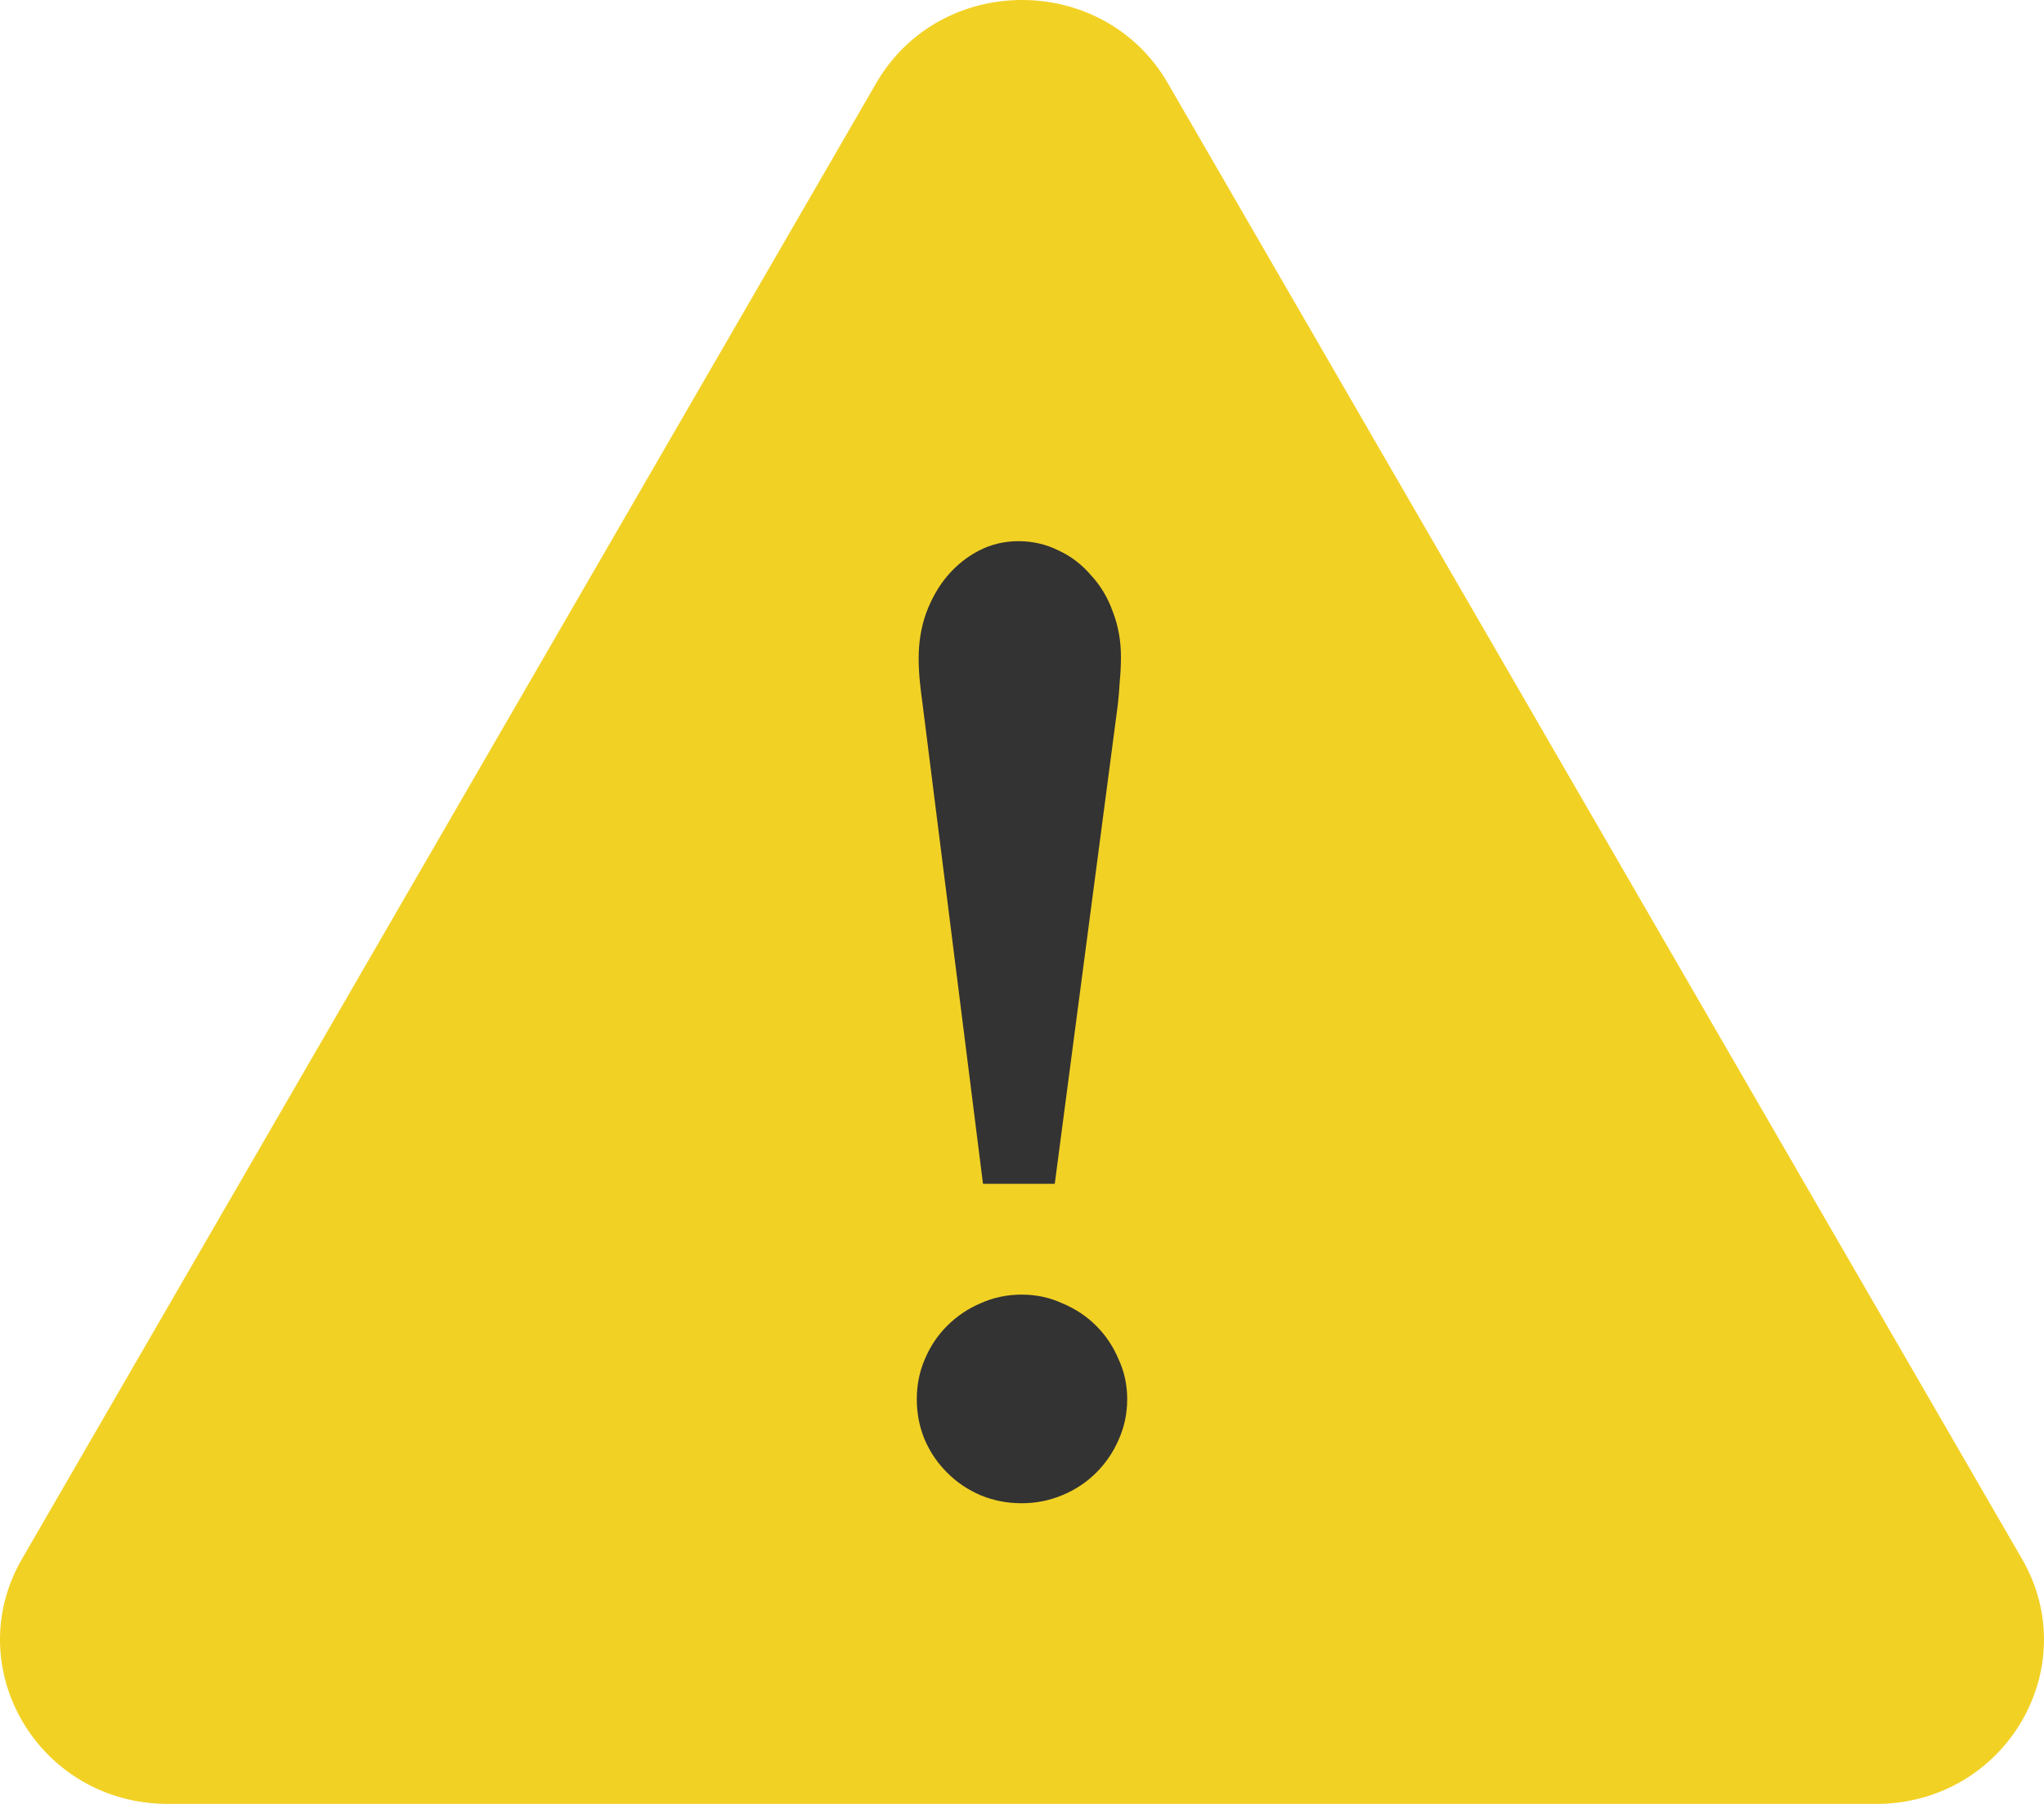
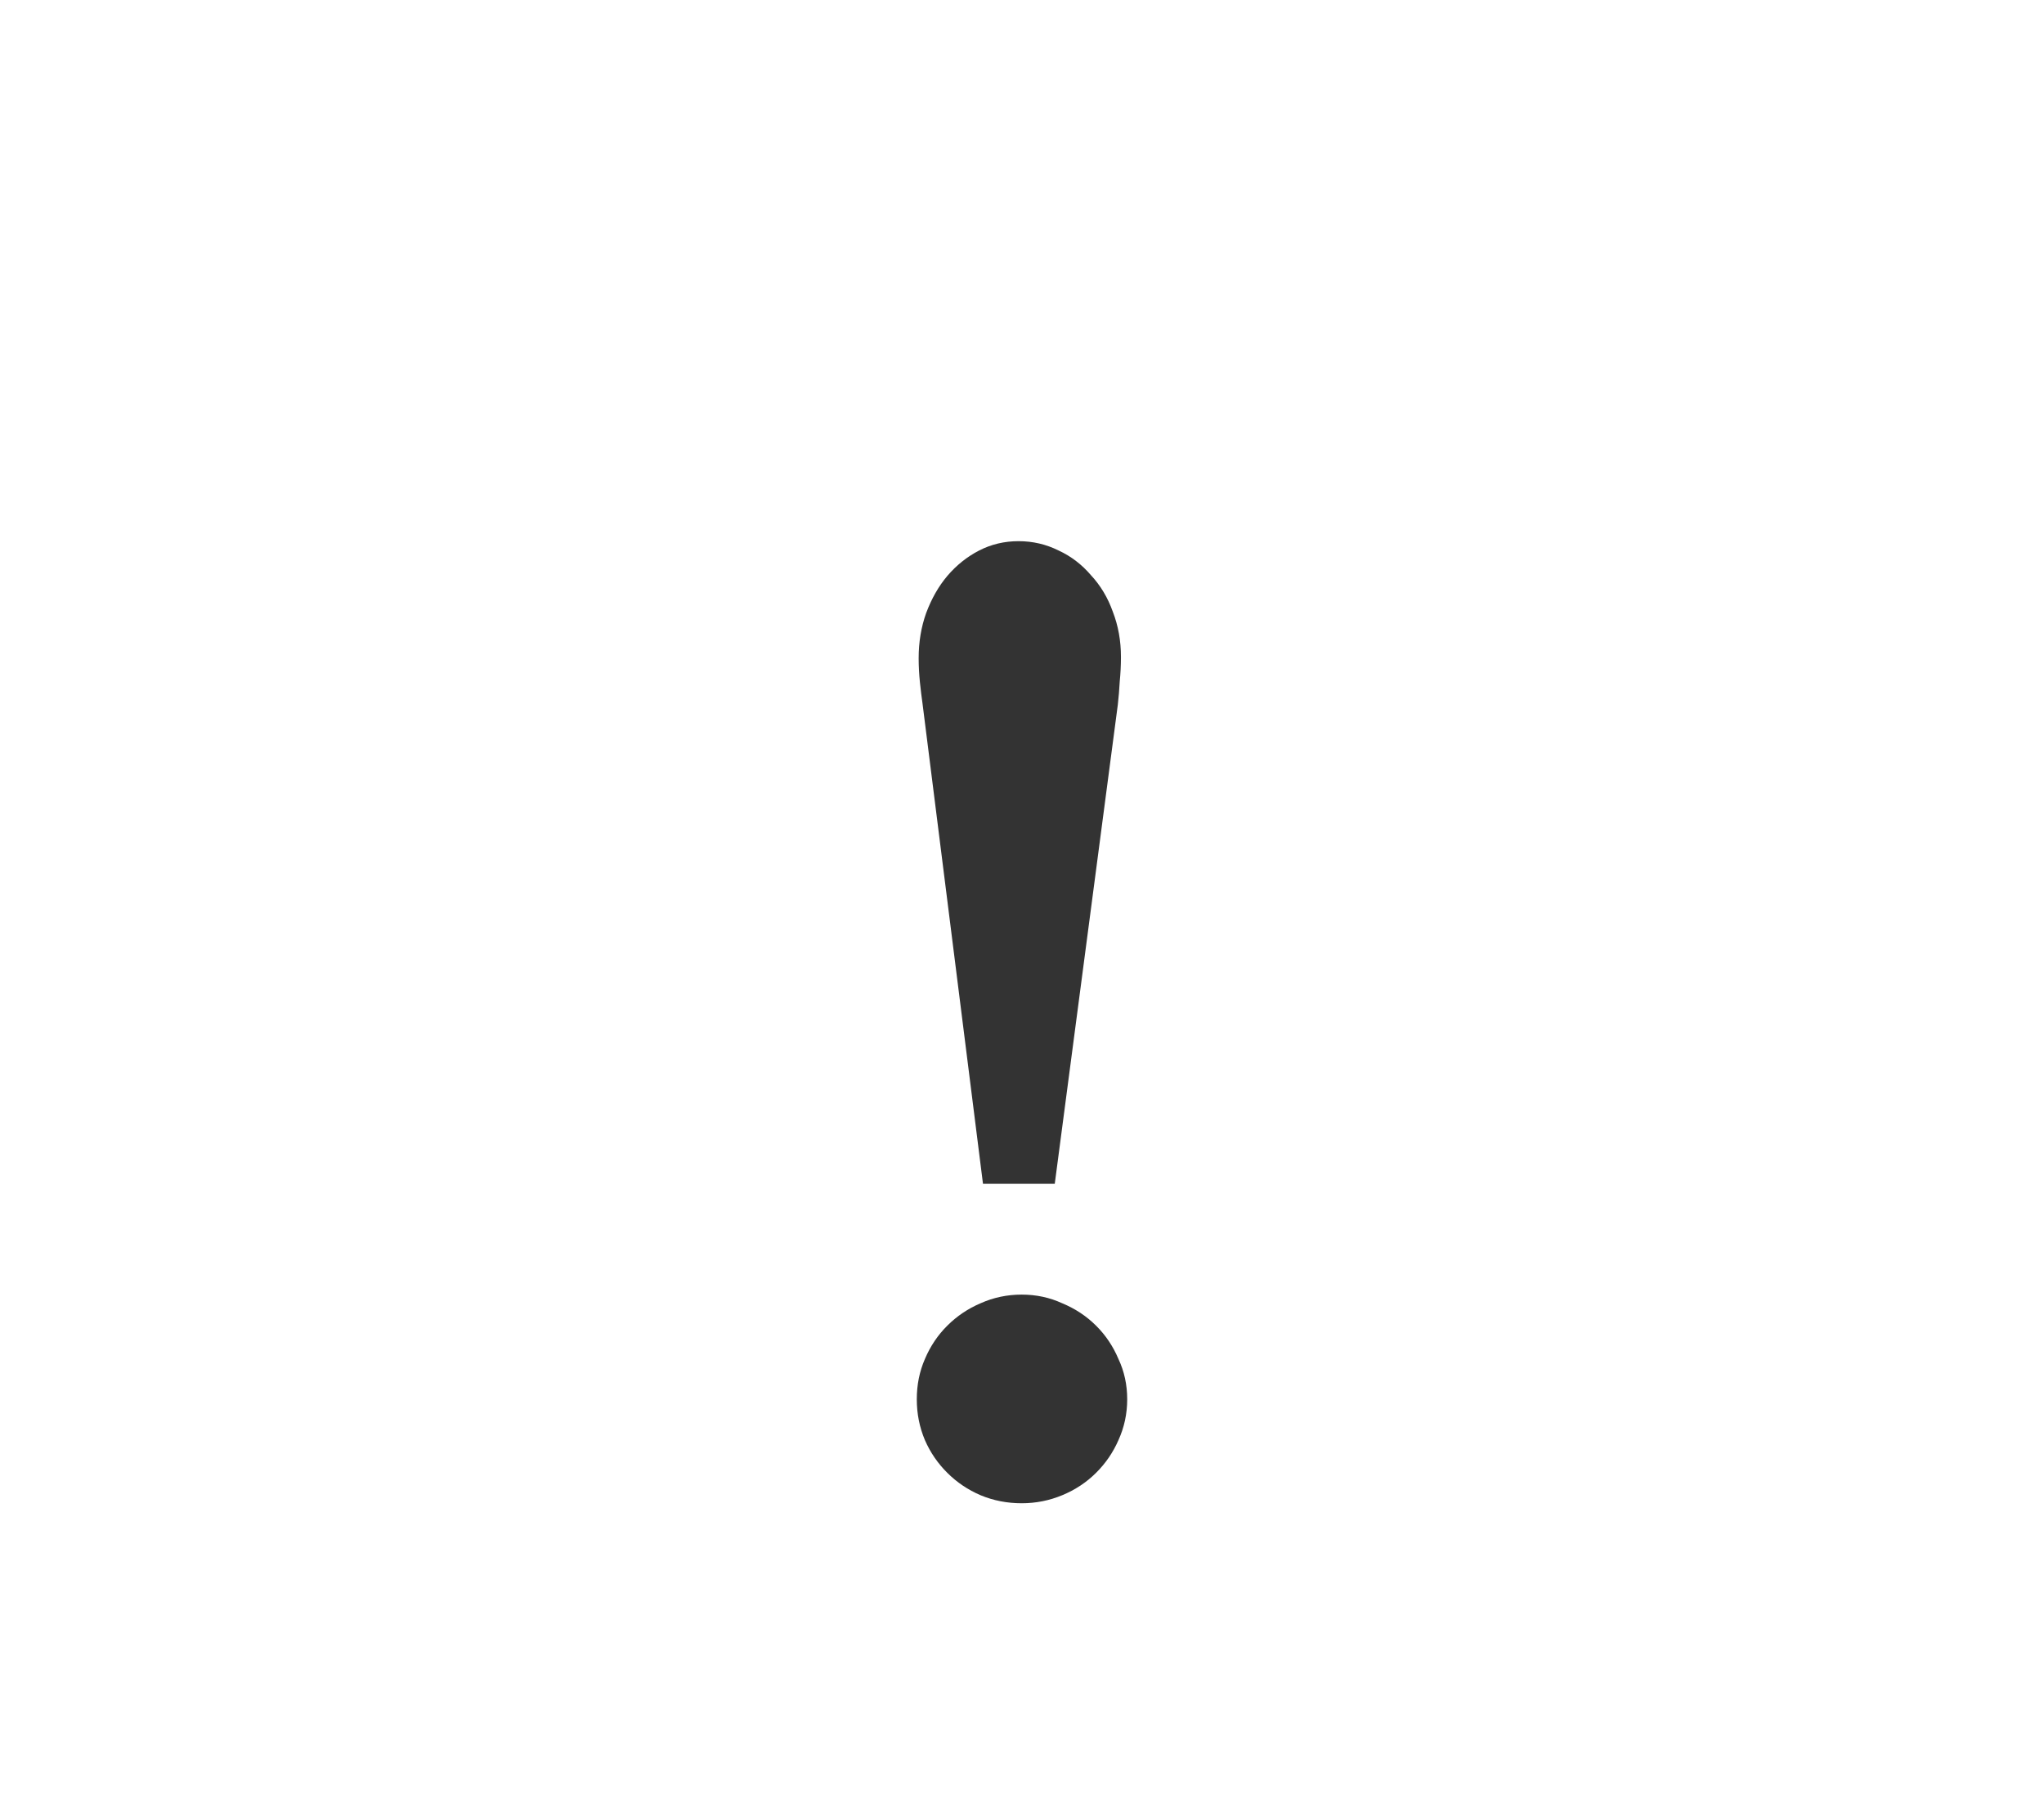
<svg xmlns="http://www.w3.org/2000/svg" width="68" height="60" viewBox="0 0 68 60" fill="none">
-   <path fill-rule="evenodd" clip-rule="evenodd" d="M29.148 2.768C31.284 -0.923 36.716 -0.923 38.852 2.768L67.267 51.849C69.374 55.489 66.688 60 62.414 60H5.585C1.312 60 -1.374 55.489 0.733 51.849L29.148 2.768Z" fill="#F2D125" />
  <path d="M30.687 23.375C30.659 23.182 30.632 22.956 30.604 22.695C30.576 22.42 30.562 22.153 30.562 21.892C30.562 21.357 30.645 20.855 30.812 20.389C30.992 19.908 31.227 19.496 31.518 19.153C31.823 18.796 32.176 18.515 32.577 18.309C32.979 18.103 33.415 18 33.886 18C34.357 18 34.8 18.103 35.215 18.309C35.631 18.501 35.991 18.776 36.295 19.133C36.614 19.476 36.856 19.881 37.022 20.348C37.202 20.814 37.292 21.315 37.292 21.851C37.292 22.125 37.278 22.4 37.251 22.674C37.237 22.935 37.216 23.189 37.188 23.436L35.09 39.374H32.702L30.687 23.375ZM30.5 46.541C30.5 46.06 30.59 45.614 30.77 45.202C30.95 44.776 31.199 44.406 31.518 44.09C31.836 43.774 32.203 43.527 32.619 43.349C33.048 43.157 33.505 43.06 33.99 43.06C34.474 43.06 34.924 43.157 35.34 43.349C35.769 43.527 36.143 43.774 36.461 44.09C36.78 44.406 37.029 44.776 37.209 45.202C37.403 45.614 37.5 46.06 37.5 46.541C37.5 47.021 37.403 47.474 37.209 47.9C37.029 48.312 36.78 48.675 36.461 48.991C36.143 49.307 35.769 49.554 35.34 49.732C34.91 49.911 34.46 50 33.99 50C33.505 50 33.048 49.911 32.619 49.732C32.203 49.554 31.836 49.307 31.518 48.991C31.199 48.675 30.95 48.312 30.77 47.9C30.59 47.474 30.5 47.021 30.5 46.541Z" fill="#333333" />
</svg>